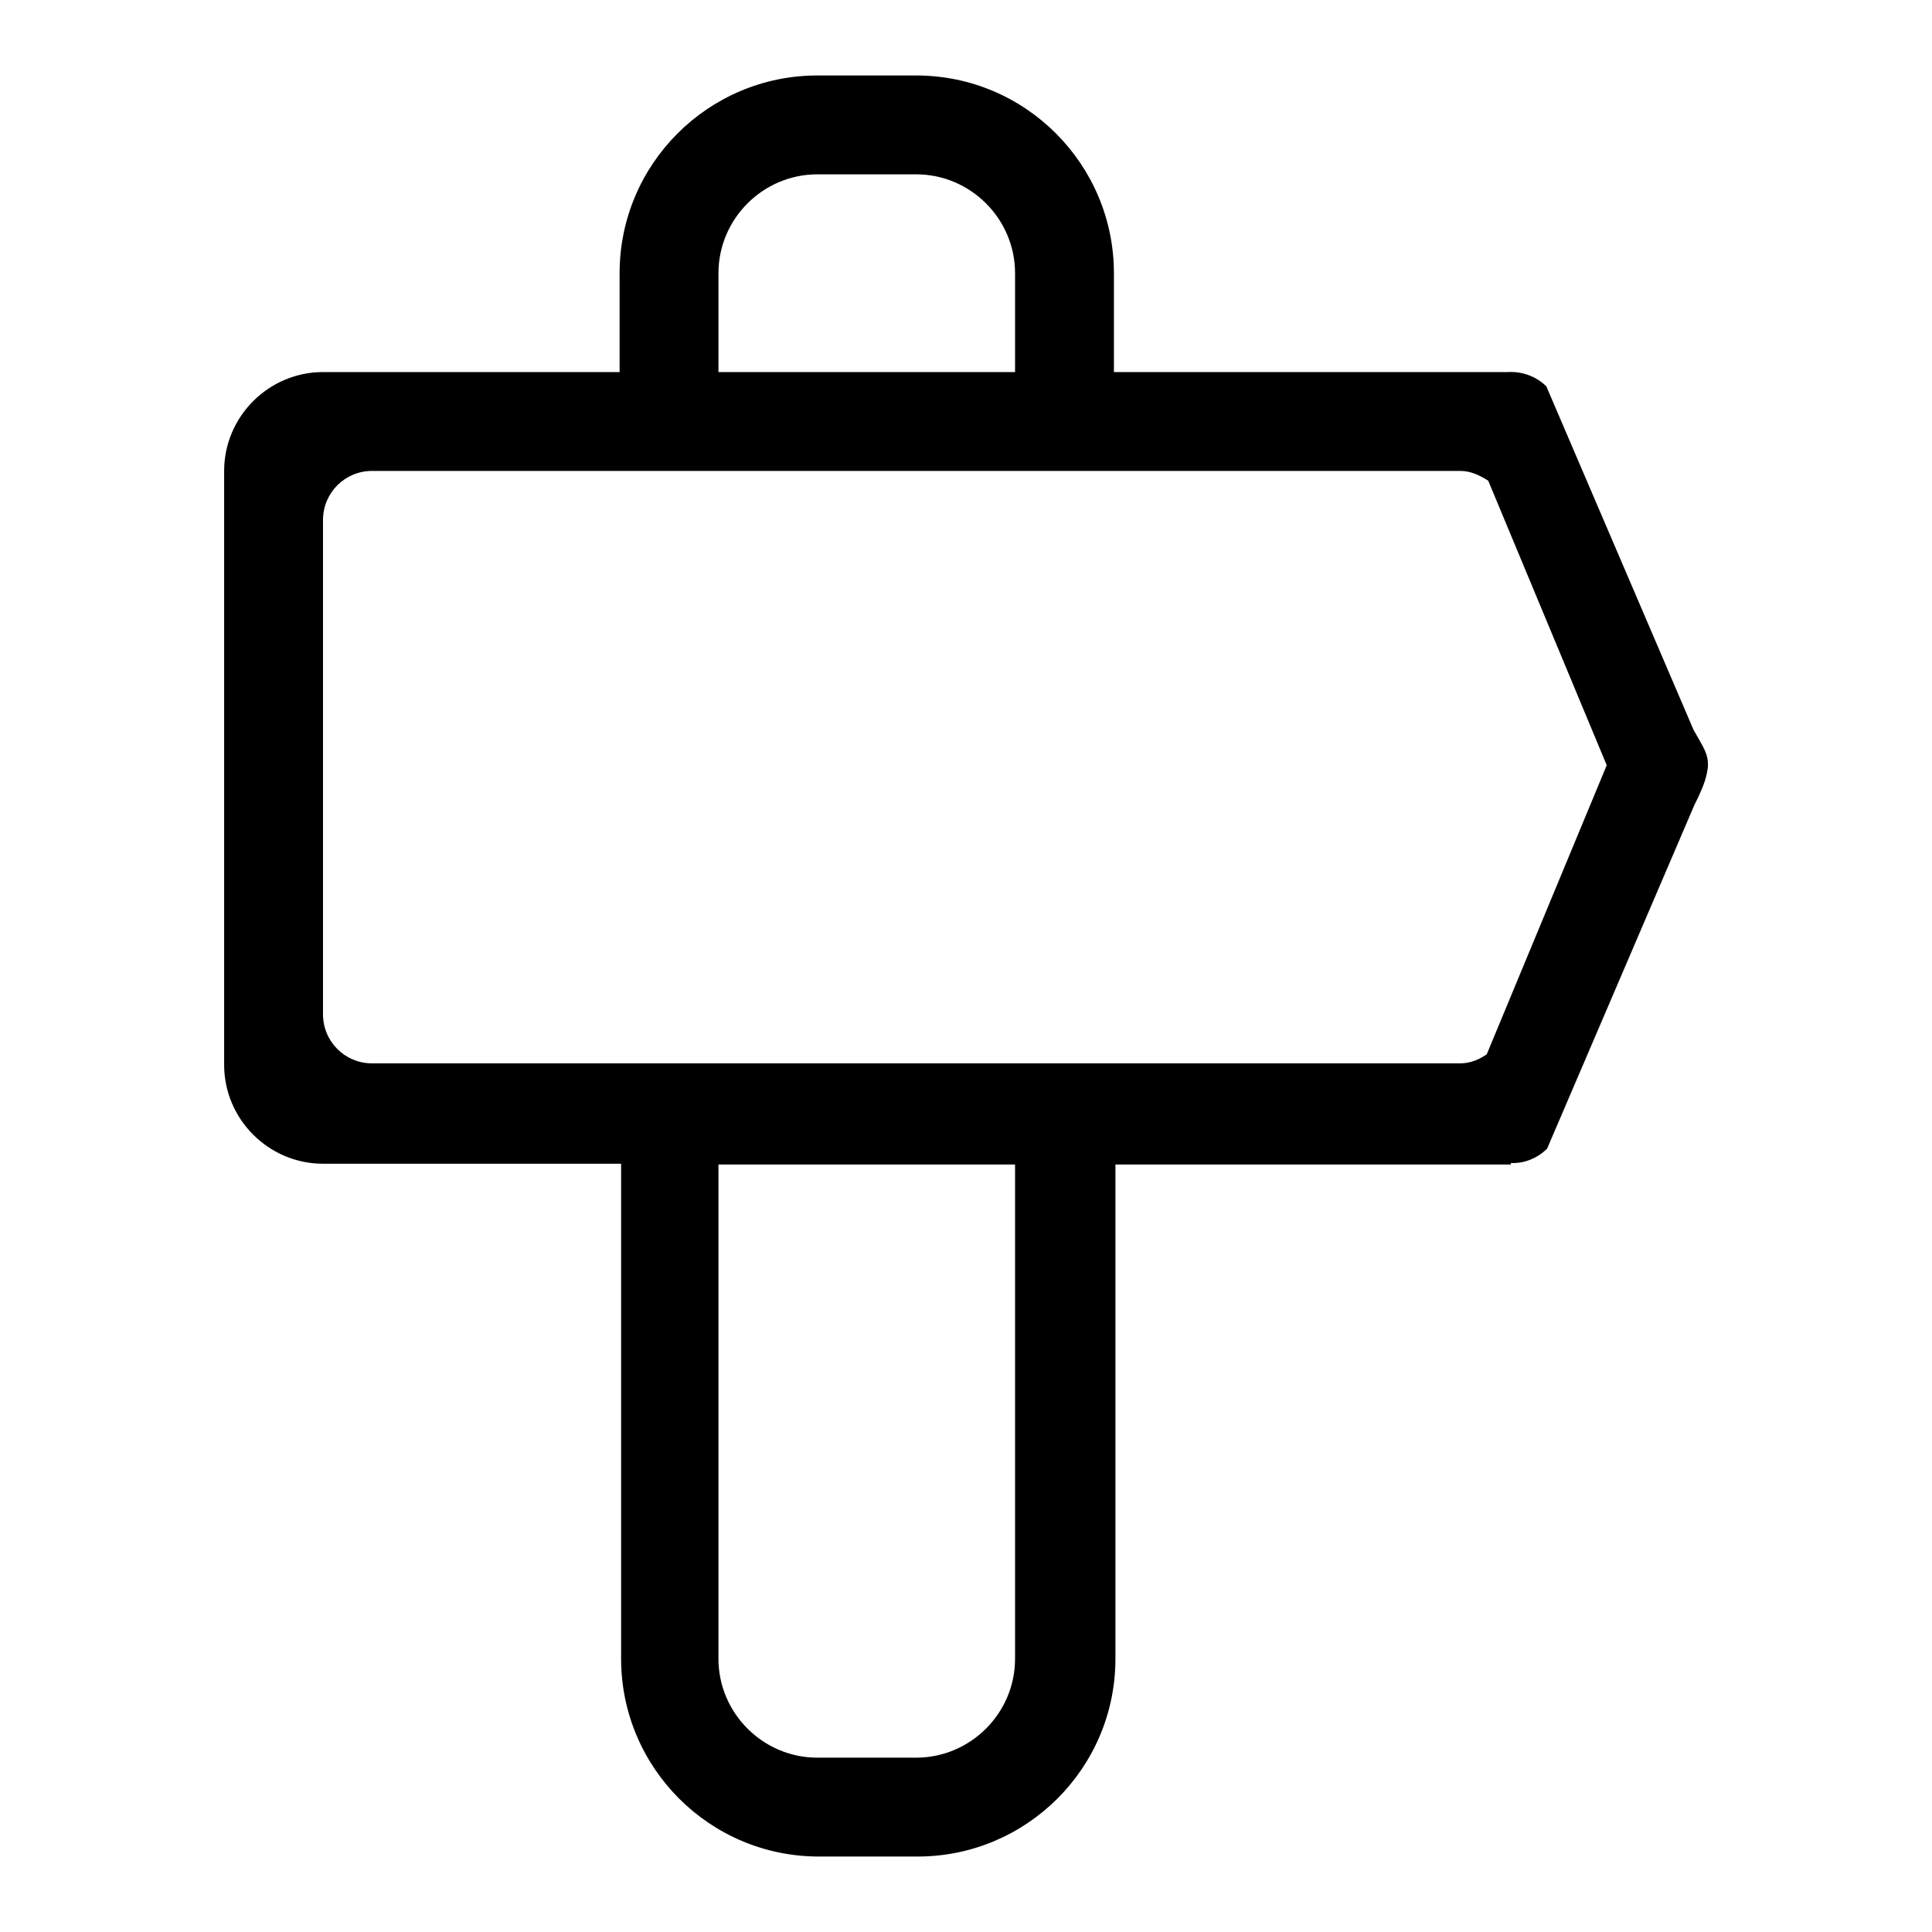
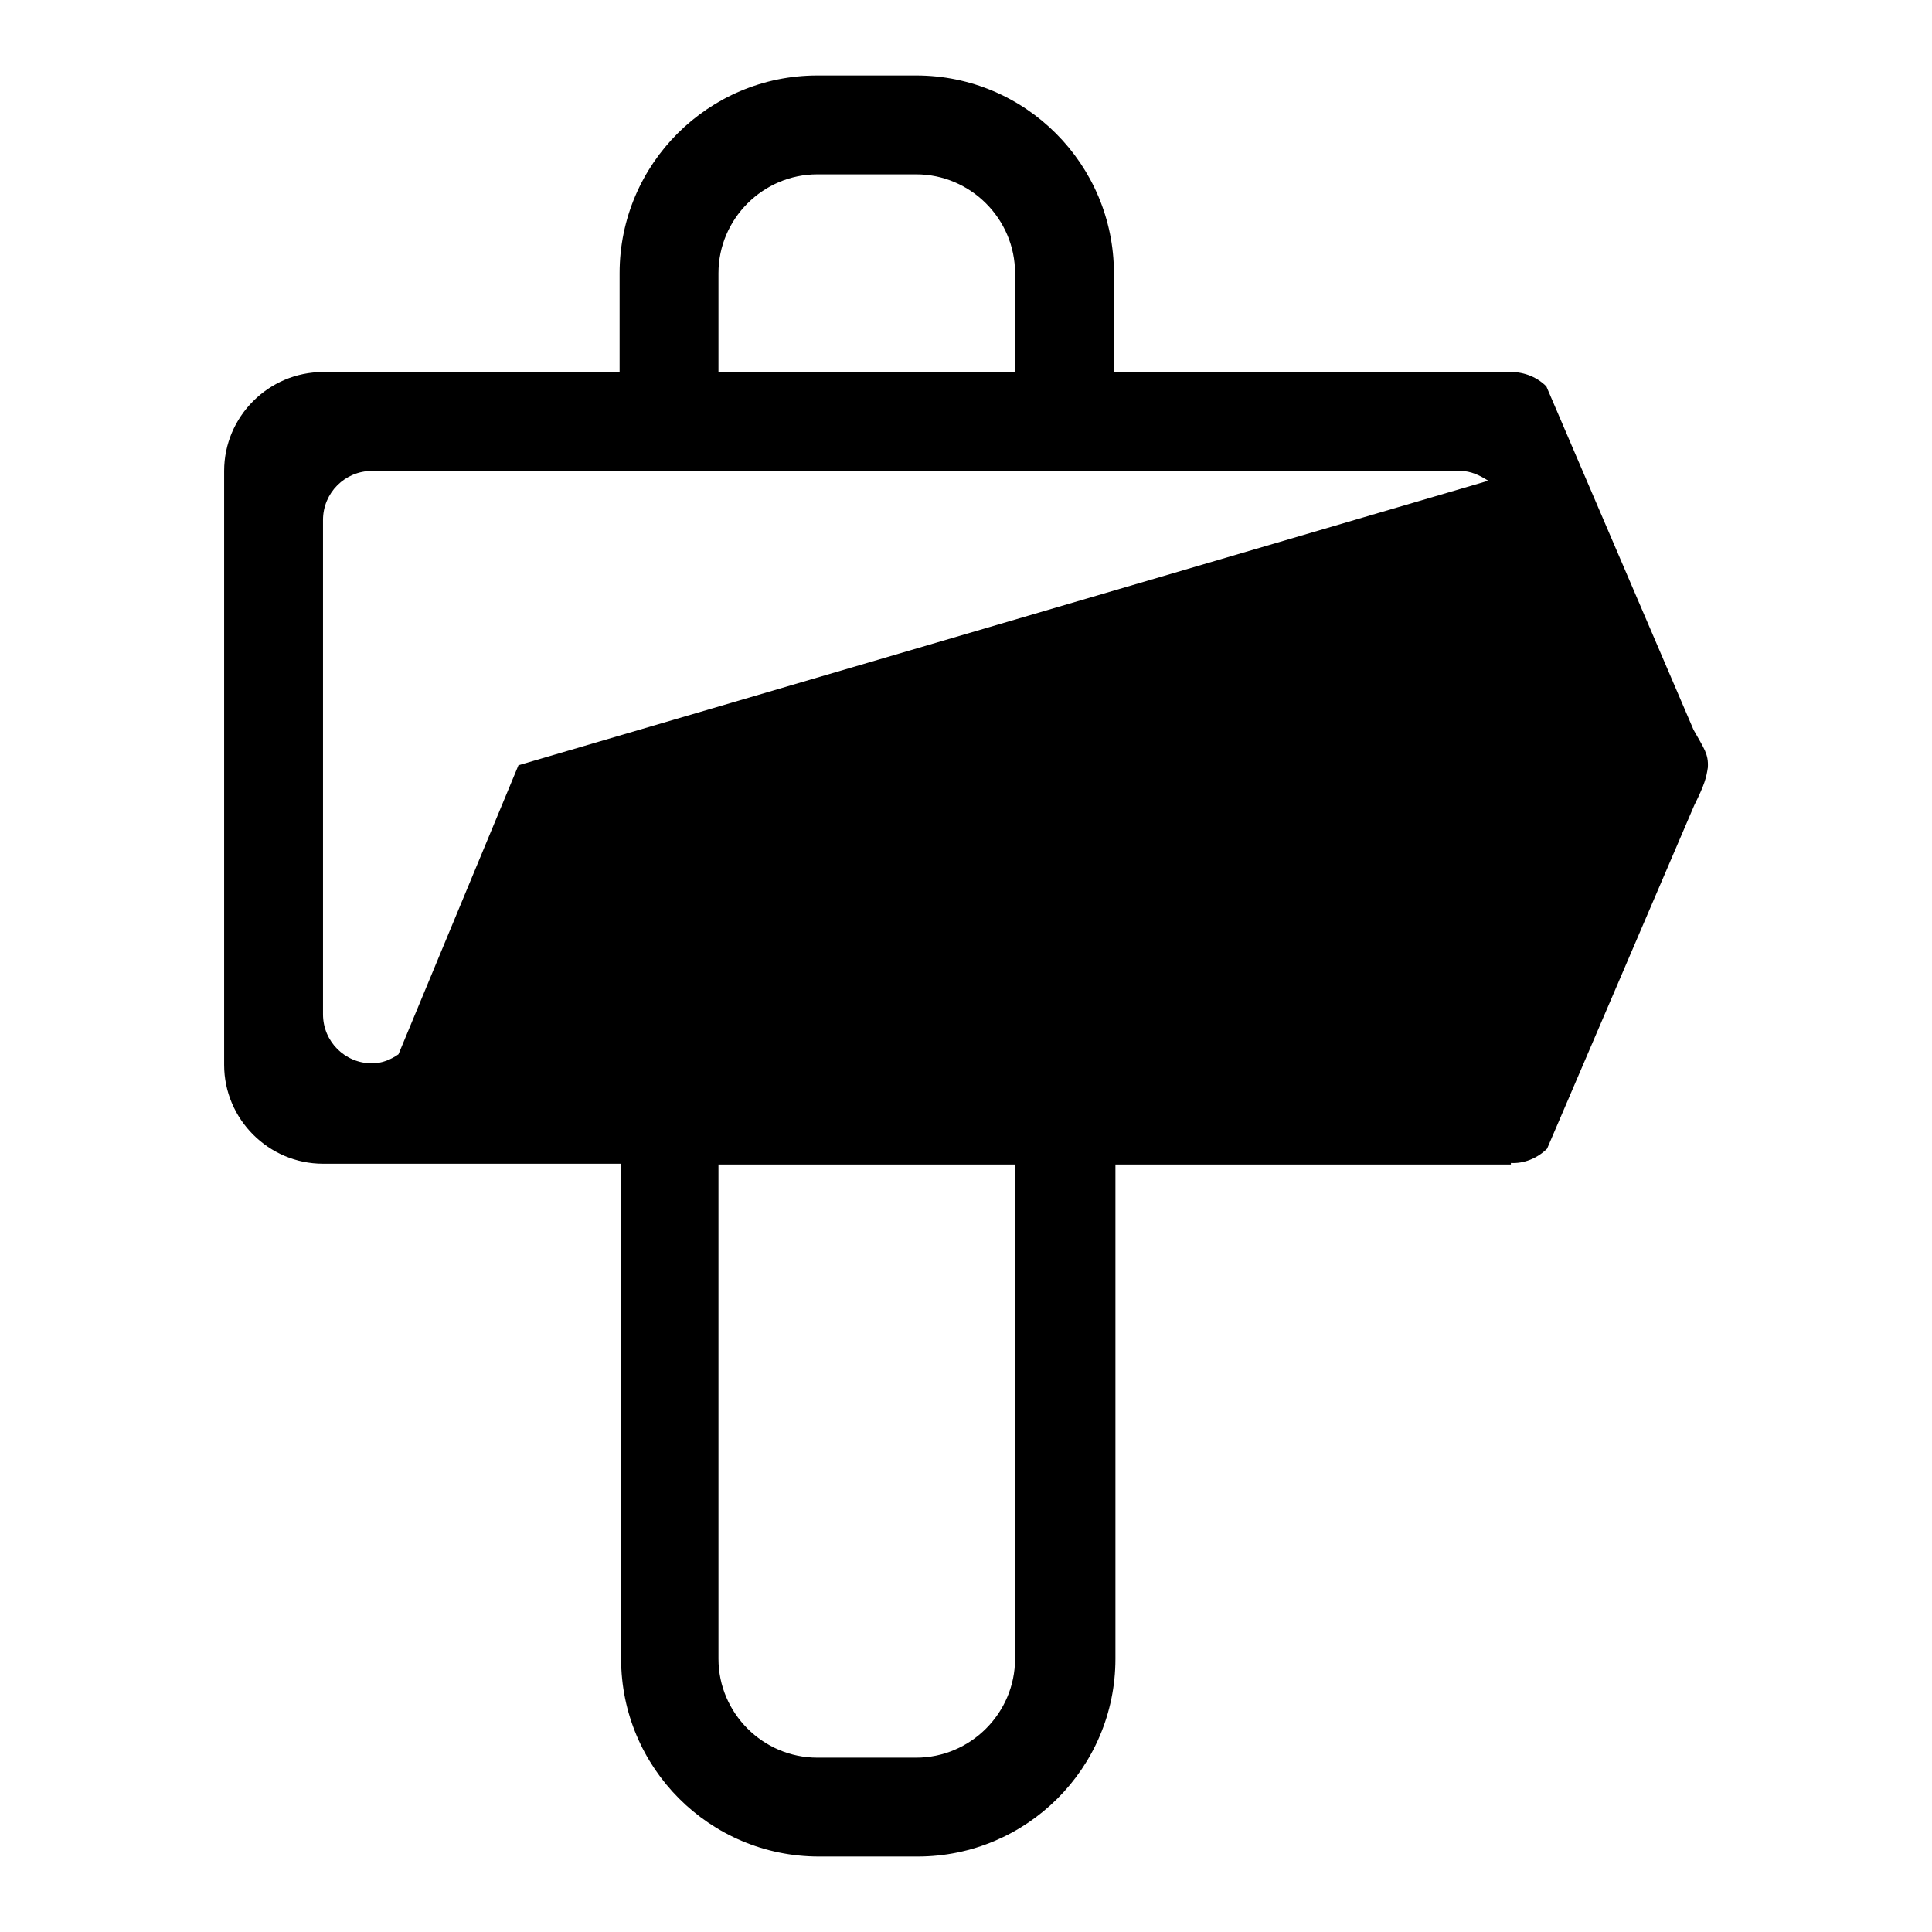
<svg xmlns="http://www.w3.org/2000/svg" version="1.1" x="0px" y="0px" viewBox="0 0 256 256" enable-background="new 0 0 256 256" xml:space="preserve">
  <g>
    <g>
-       <path fill="#000000" d="M224.5,106.7l-19.5,45.5c-1.3,1.3-3.1,2-4.8,1.9c0,0.1,0,0.1,0,0.2h-52.4v65.5c0,14.5-11.8,26.2-26.2,26.2h-13.1c-14.5,0-26.2-11.8-26.2-26.2v-65.6H42.8c-7.2,0-13.1-5.9-13.1-13.1V62.4c0-7.2,5.9-13.1,13.1-13.1h39.3V36.2c0-14.5,11.8-26.2,26.2-26.2h13.1c14.5,0,26.2,11.8,26.2,26.2v13.1h52.2c1.8-0.1,3.7,0.5,5.1,1.9l19.5,45.5c1.4,2.5,2,3.2,1.9,5C226.1,103,225.9,103.9,224.5,106.7z M95.2,219.8c0,7.2,5.9,13.1,13.1,13.1h13.1c7.2,0,13.1-5.9,13.1-13.1v-65.5H95.2V219.8z M134.5,36.2c0-7.2-5.9-13.1-13.1-13.1h-13.1c-7.2,0-13.1,5.9-13.1,13.1v13.1h39.3L134.5,36.2L134.5,36.2z M197.2,63.7c-1.1-0.7-2.3-1.3-3.7-1.3H49.3c-3.6,0-6.5,2.9-6.5,6.5v65.5c0,3.6,2.9,6.5,6.5,6.5h144.2c1.3,0,2.5-0.5,3.5-1.2l15.9-38.3L197.2,63.7z" />
+       <path fill="#000000" d="M224.5,106.7l-19.5,45.5c-1.3,1.3-3.1,2-4.8,1.9c0,0.1,0,0.1,0,0.2h-52.4v65.5c0,14.5-11.8,26.2-26.2,26.2h-13.1c-14.5,0-26.2-11.8-26.2-26.2v-65.6H42.8c-7.2,0-13.1-5.9-13.1-13.1V62.4c0-7.2,5.9-13.1,13.1-13.1h39.3V36.2c0-14.5,11.8-26.2,26.2-26.2h13.1c14.5,0,26.2,11.8,26.2,26.2v13.1h52.2c1.8-0.1,3.7,0.5,5.1,1.9l19.5,45.5c1.4,2.5,2,3.2,1.9,5C226.1,103,225.9,103.9,224.5,106.7z M95.2,219.8c0,7.2,5.9,13.1,13.1,13.1h13.1c7.2,0,13.1-5.9,13.1-13.1v-65.5H95.2V219.8z M134.5,36.2c0-7.2-5.9-13.1-13.1-13.1h-13.1c-7.2,0-13.1,5.9-13.1,13.1v13.1h39.3L134.5,36.2L134.5,36.2z M197.2,63.7c-1.1-0.7-2.3-1.3-3.7-1.3H49.3c-3.6,0-6.5,2.9-6.5,6.5v65.5c0,3.6,2.9,6.5,6.5,6.5c1.3,0,2.5-0.5,3.5-1.2l15.9-38.3L197.2,63.7z" />
    </g>
  </g>
</svg>